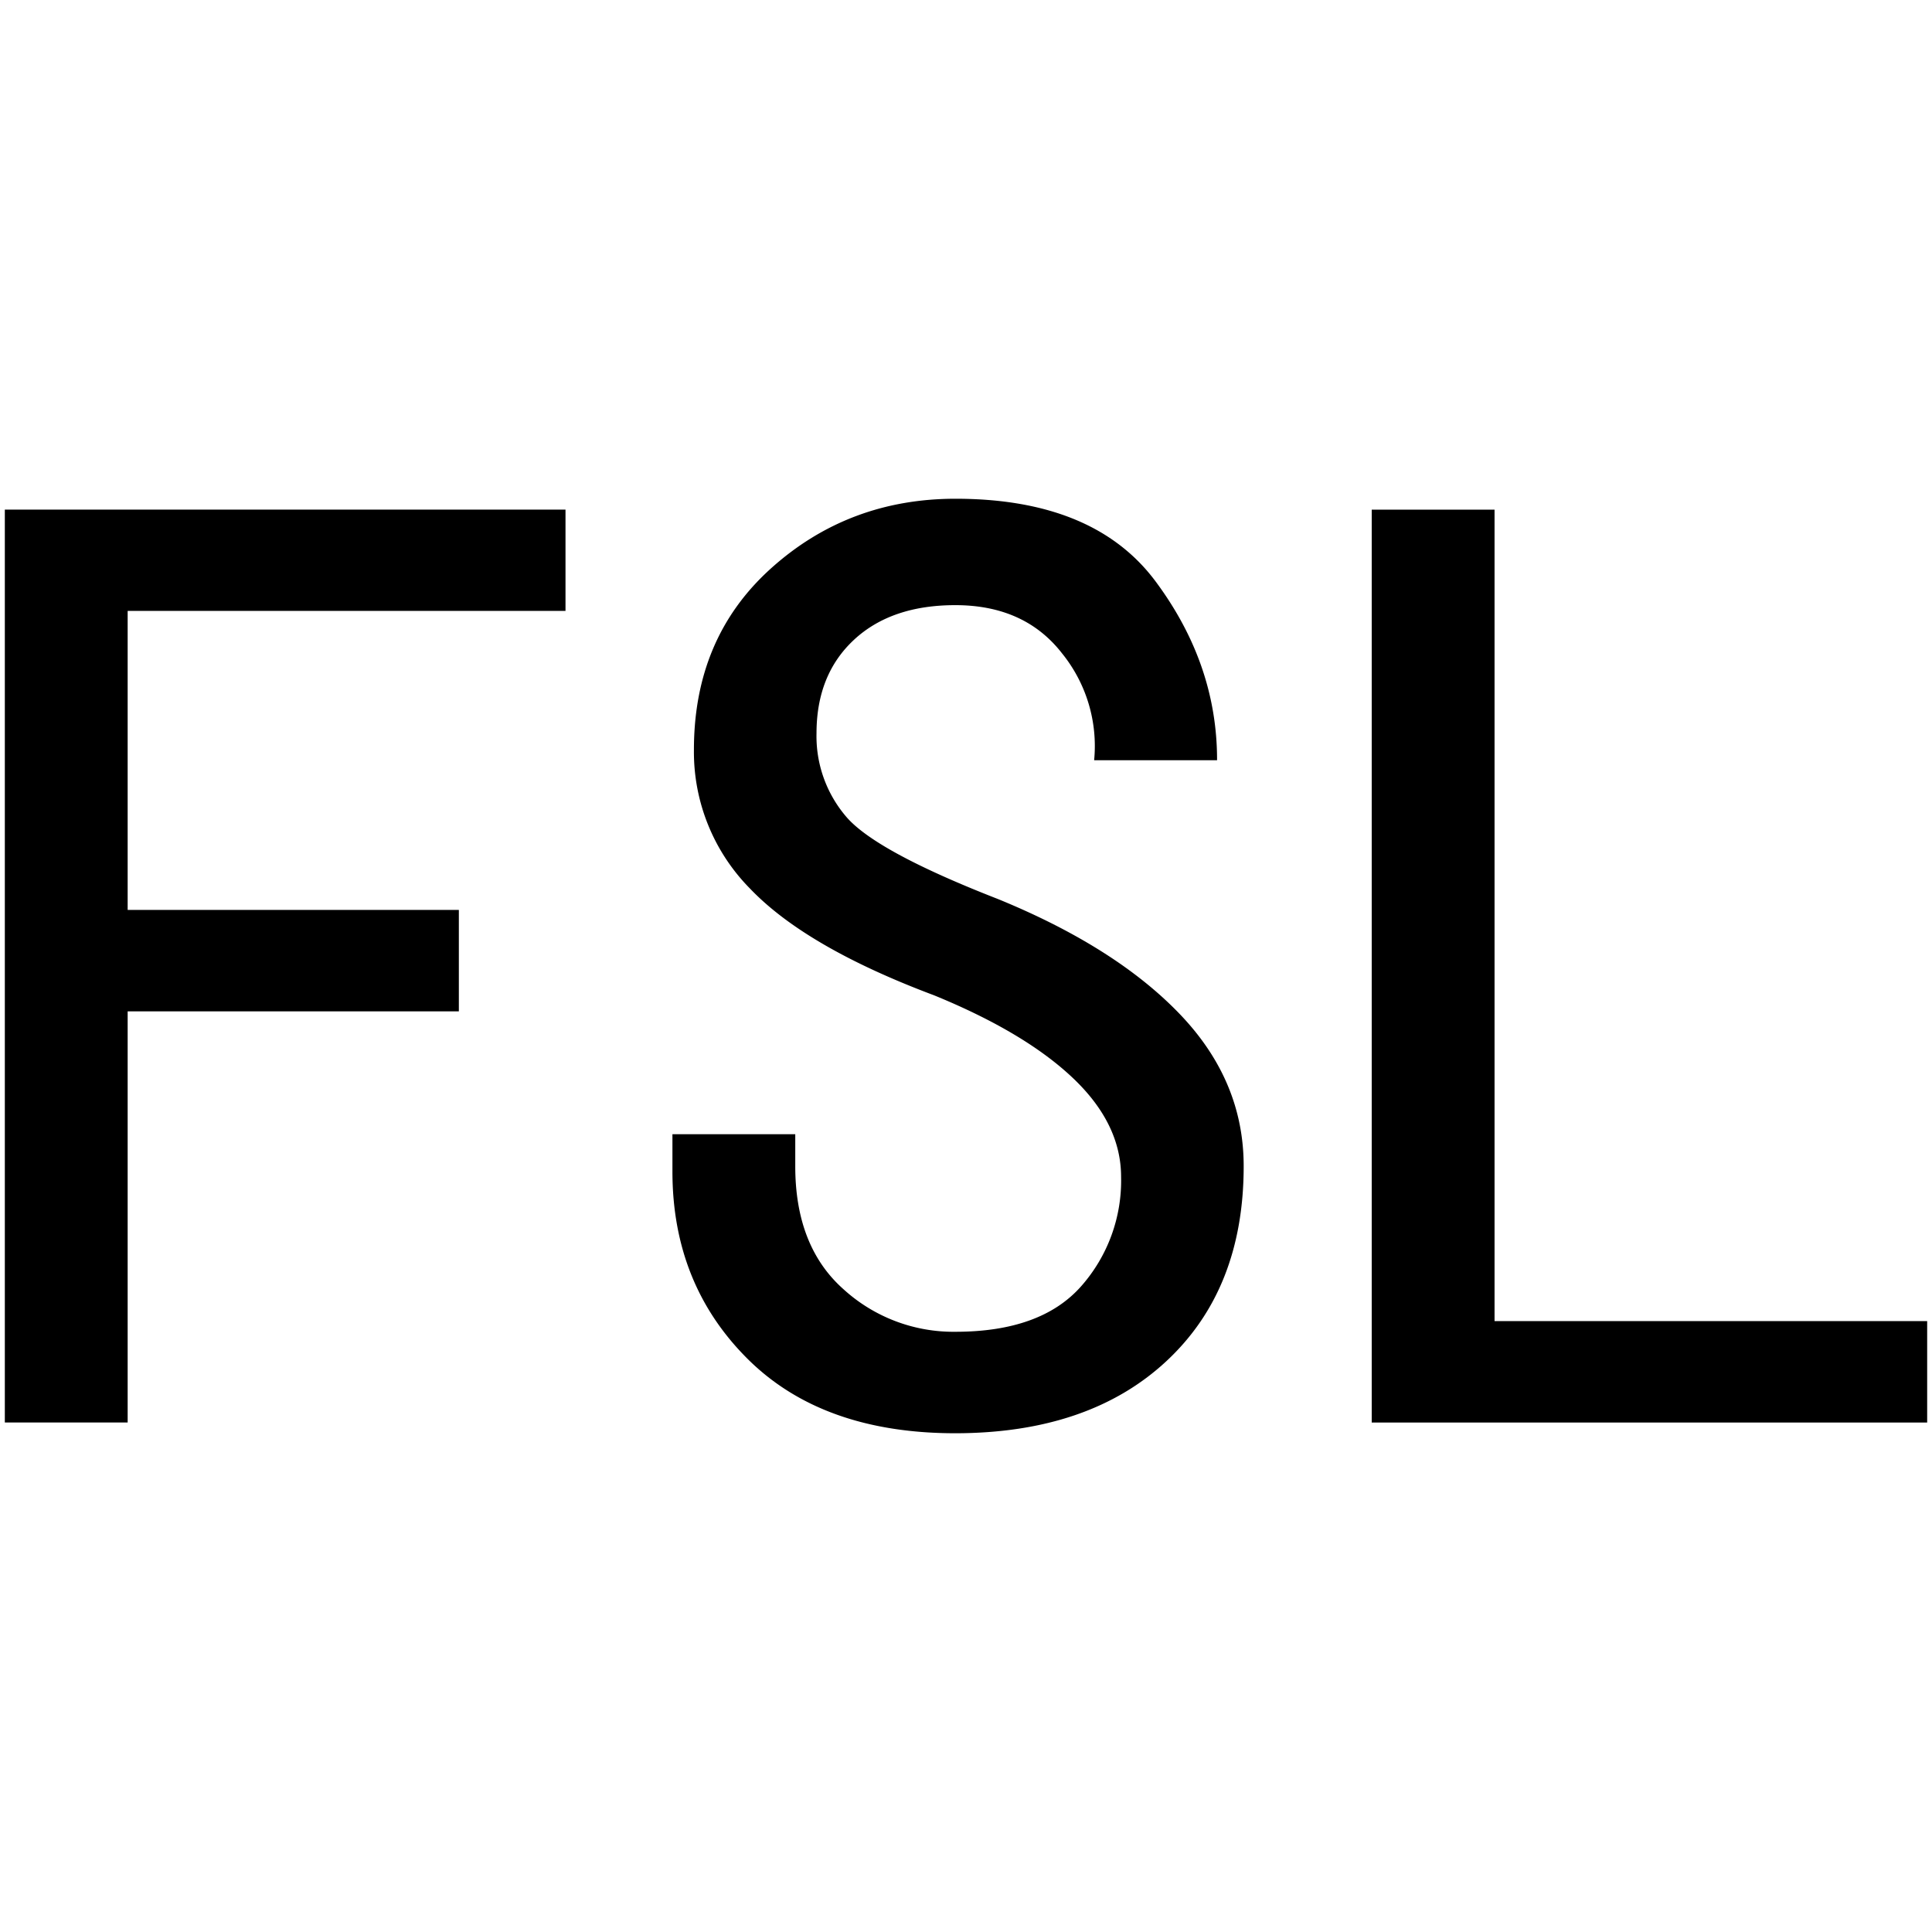
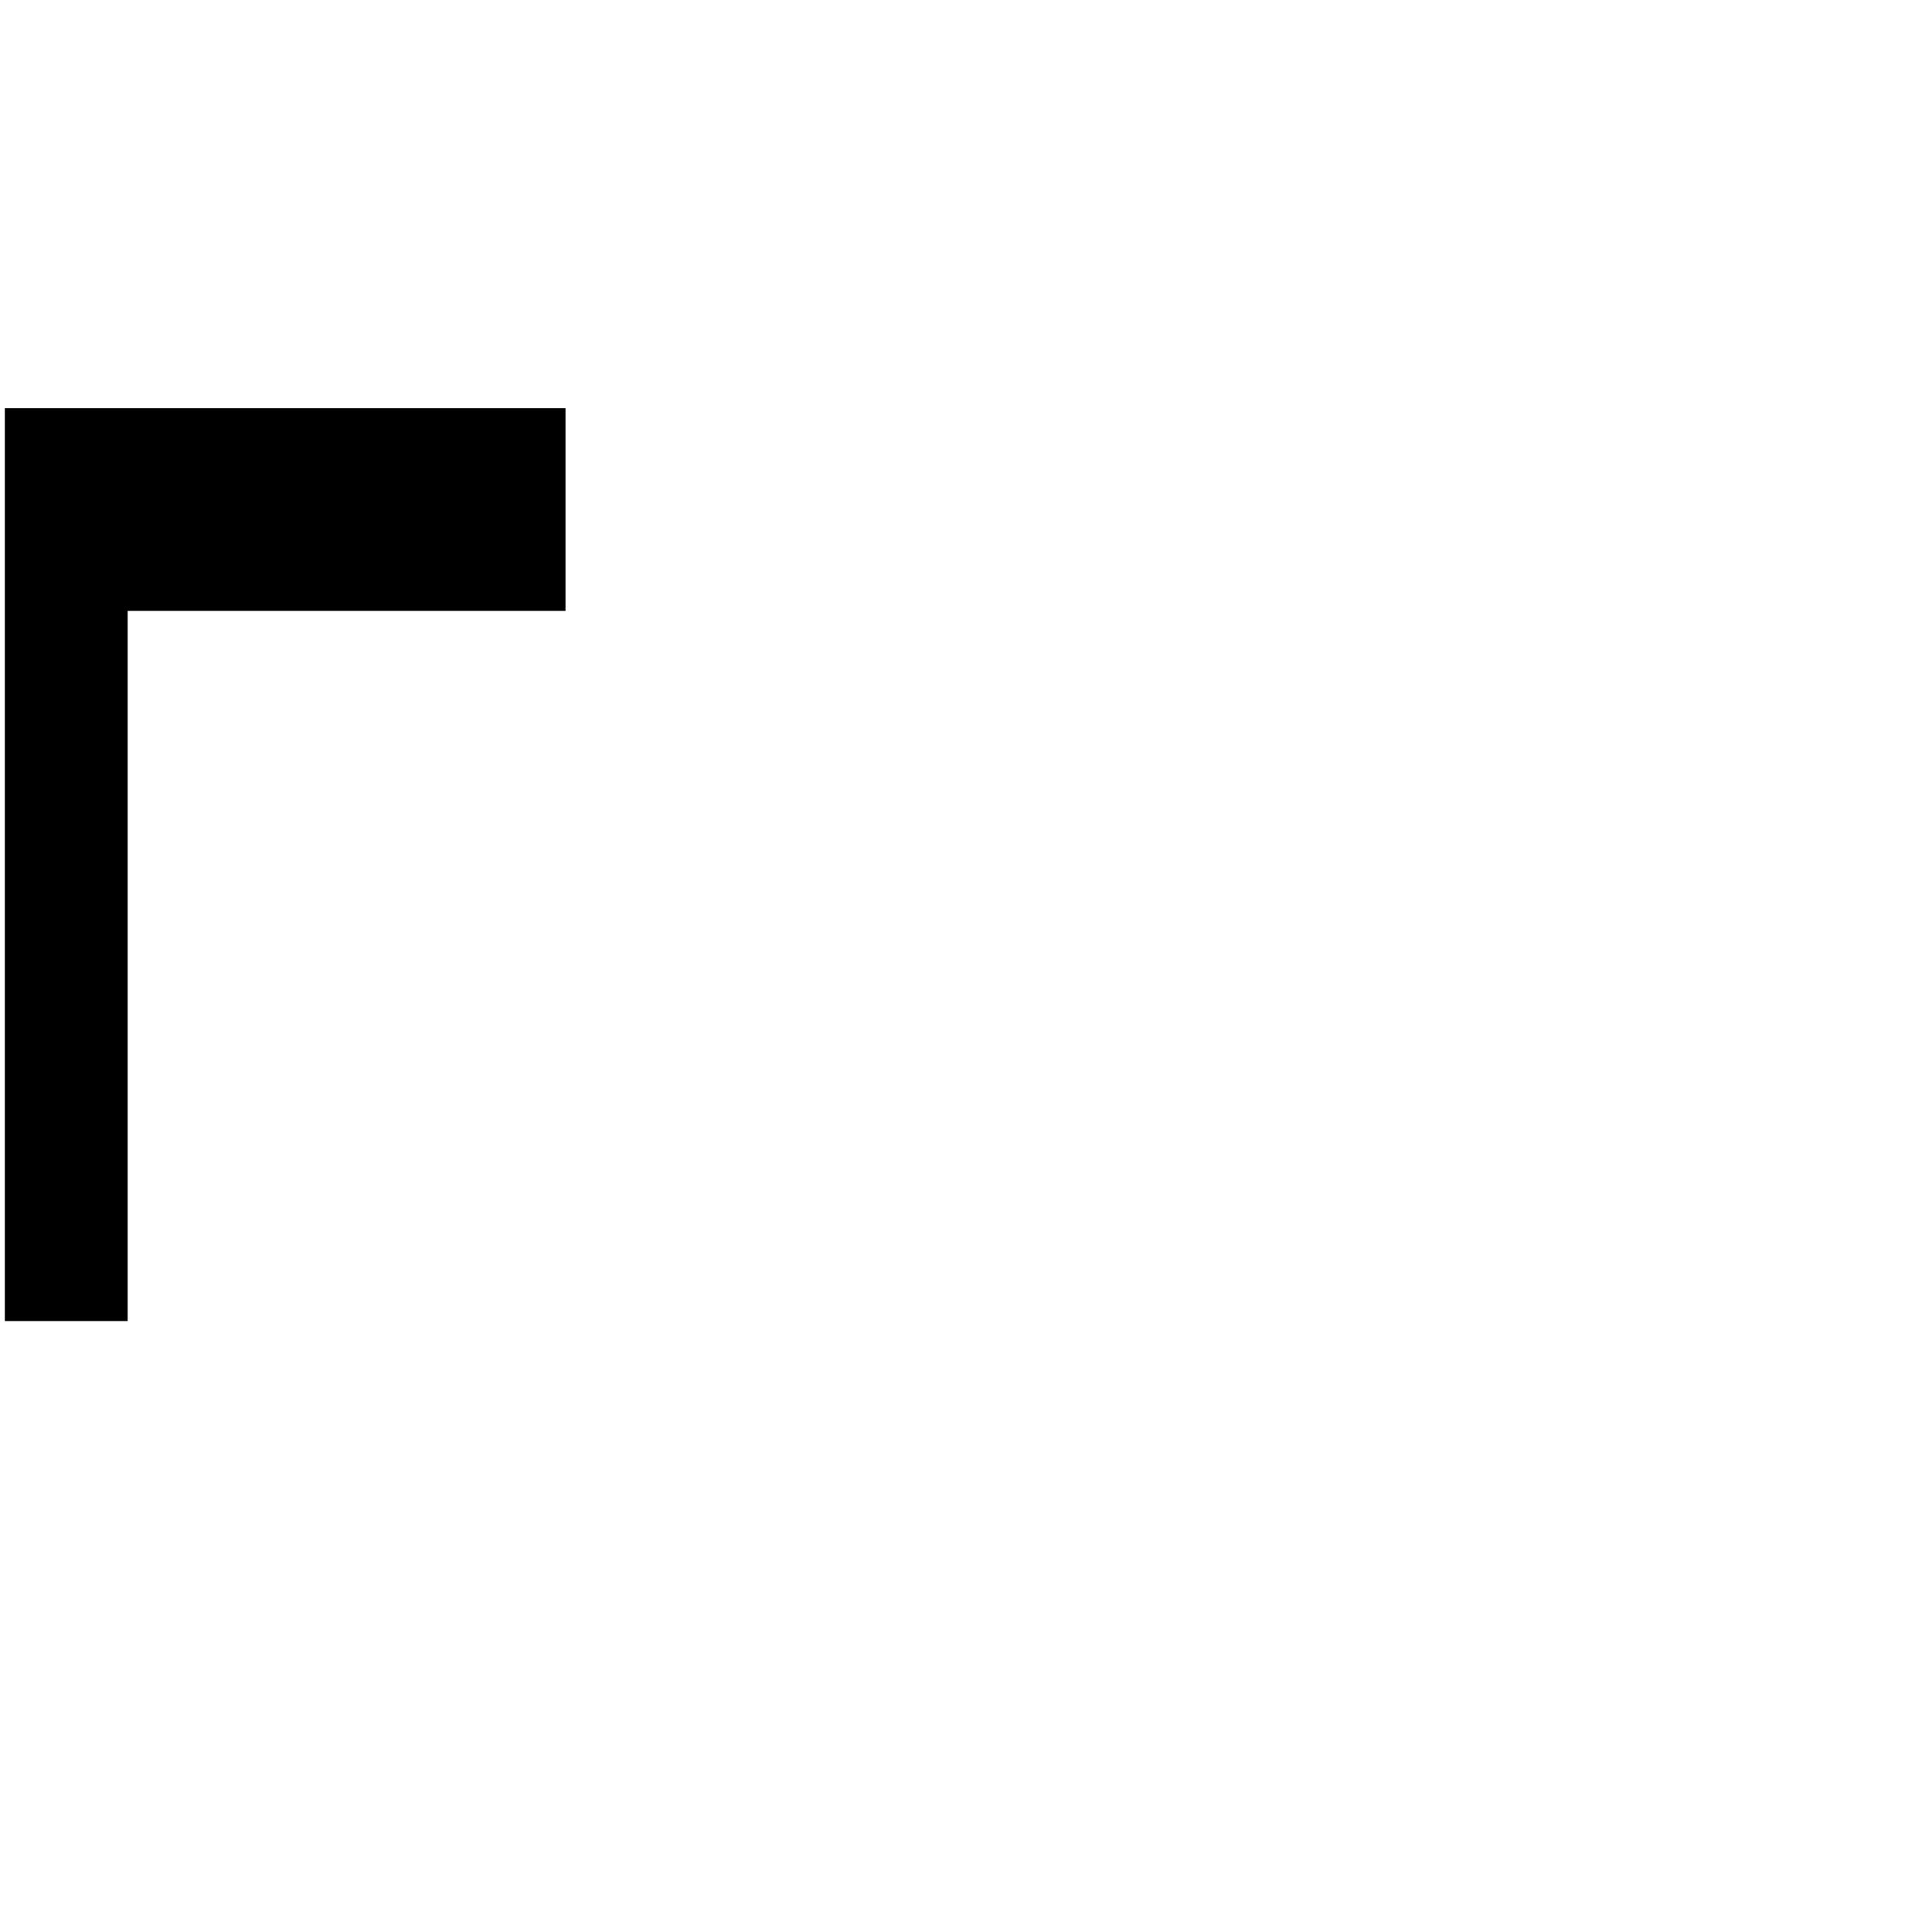
<svg xmlns="http://www.w3.org/2000/svg" id="图层_1" data-name="图层 1" viewBox="0 0 400 400">
-   <path d="M117.08,126.48H26.43v61.91H95v21H26.43v85.12H1v-189H117.08Z" />
-   <path d="M257.49,241.46q0,25.46-16,40.35t-43.67,14.93q-27.64,0-43.12-15.48t-15.48-38.7v-7.73h25.43v6.63q0,16.57,9.95,25.43a33.8,33.8,0,0,0,23.22,8.84q17.67,0,26-9.4a33,33,0,0,0,8.29-22.66q0-11-9.95-20.45t-28.74-17.14q-26.53-9.95-38.14-22.11a40.25,40.25,0,0,1-11.61-28.75q0-23.21,16-37.58t38.14-14.38q28.72,0,41.46,17.14t12.71,37H226.53a30.5,30.5,0,0,0-6.63-22.11q-7.76-10-22.11-10-13.28,0-21,7.19c-5.16,4.81-7.74,11.24-7.74,19.35A25.62,25.62,0,0,0,175.12,169q6.06,7.22,31.51,17.14,24.3,9.94,37.59,23.77T257.49,241.46Z" />
-   <path d="M399,294.52H284v-189h25.43v168H399Z" />
+   <path d="M117.08,126.48H26.43v61.91H95H26.43v85.12H1v-189H117.08Z" />
</svg>